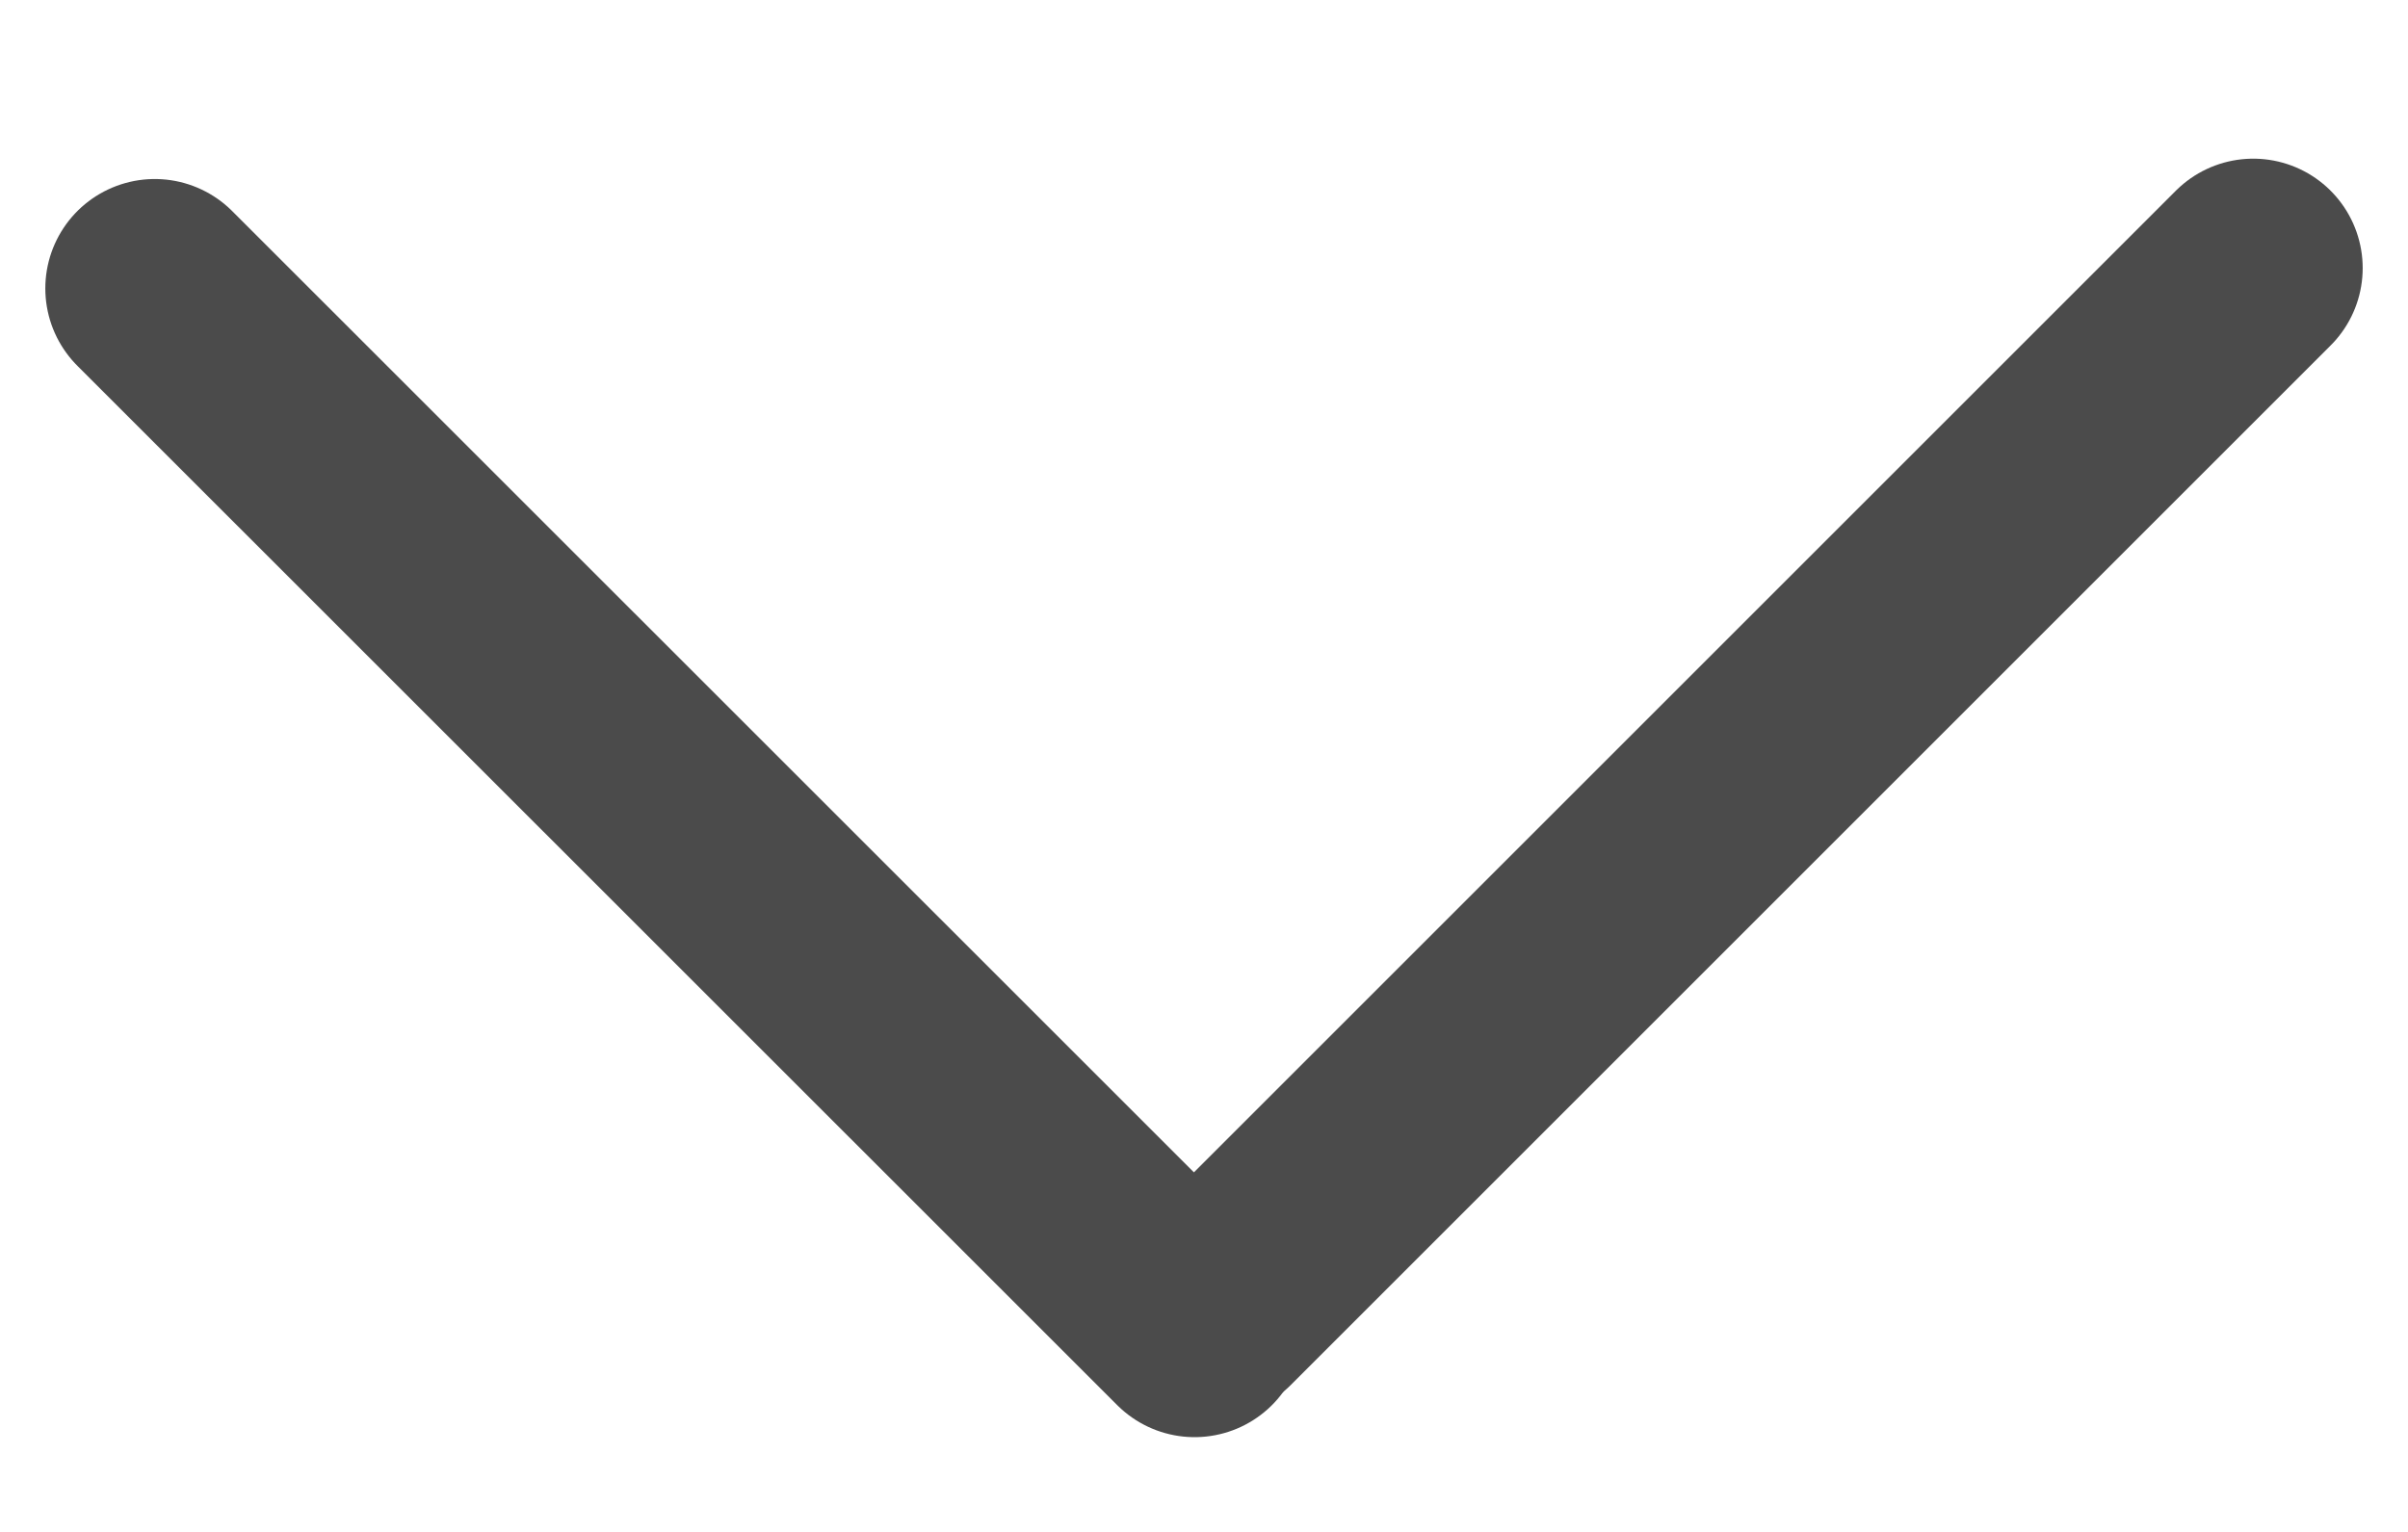
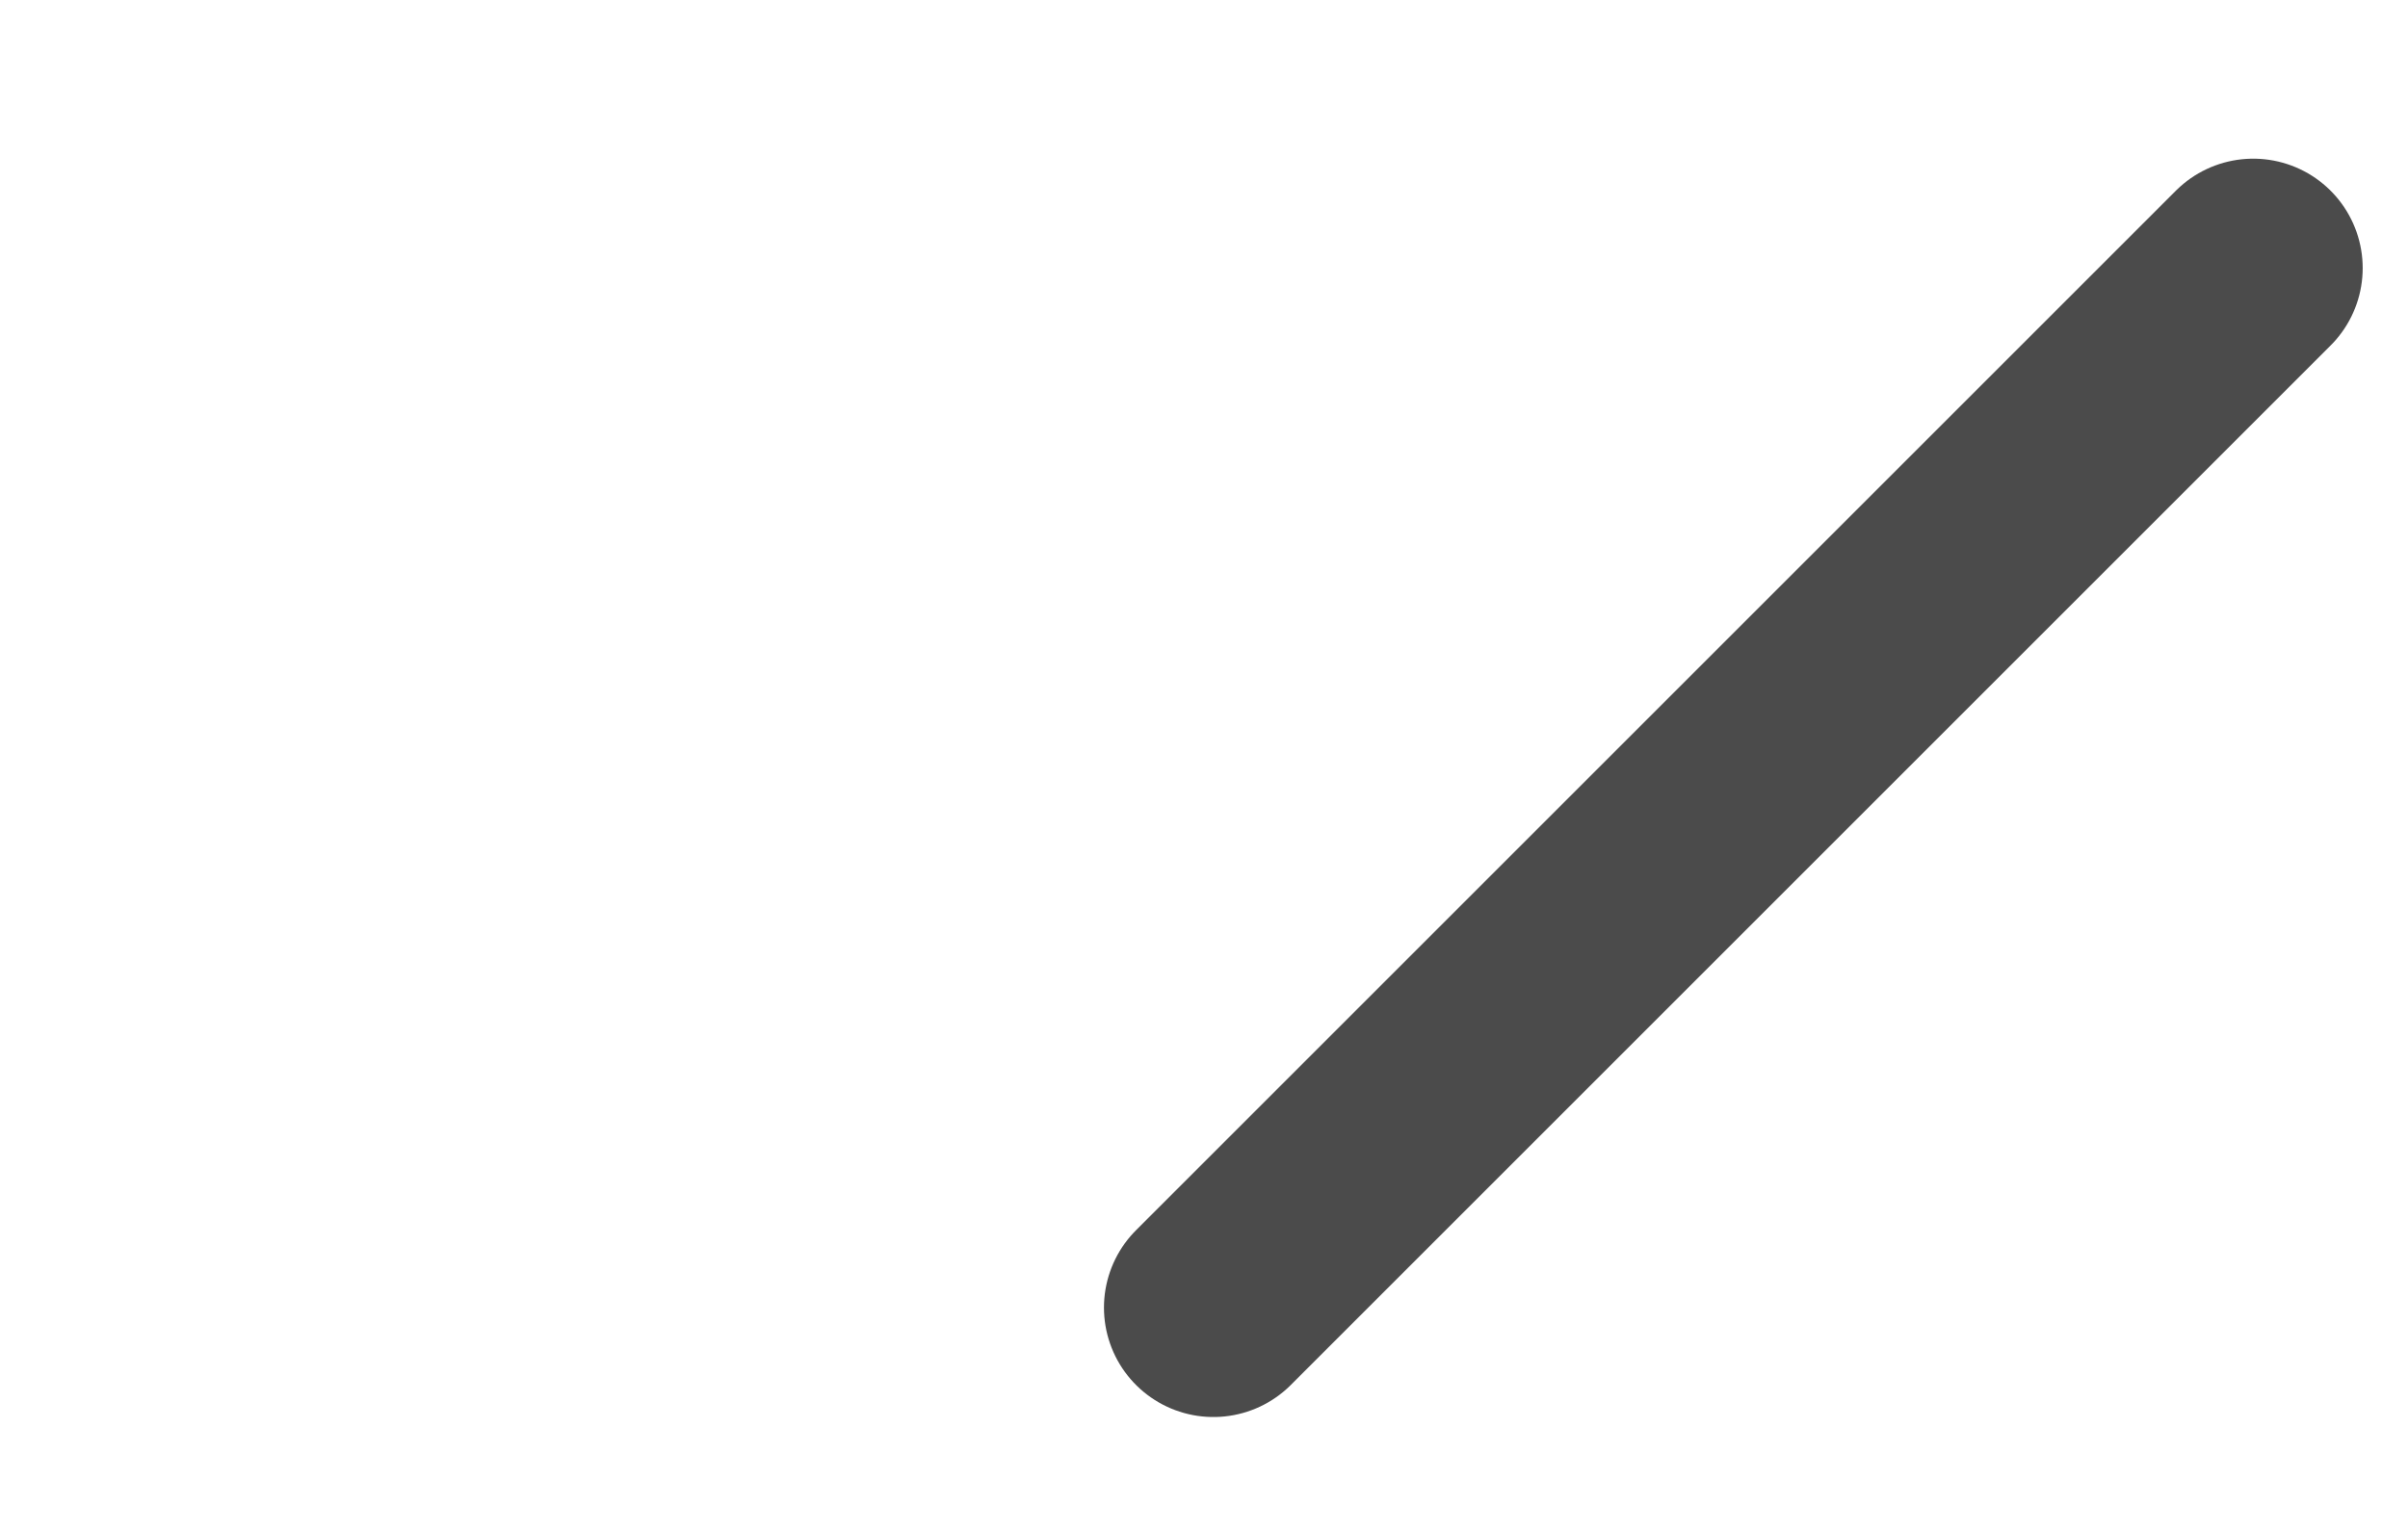
<svg xmlns="http://www.w3.org/2000/svg" width="11" height="7" viewBox="0 0 11 7" fill="none">
  <line x1="5.543" y1="5.975" x2="10.293" y2="1.225" stroke="#4B4B4B" stroke-linecap="round" />
-   <line x1="0.707" y1="1.318" x2="5.457" y2="6.067" stroke="#4B4B4B" stroke-linecap="round" />
</svg>